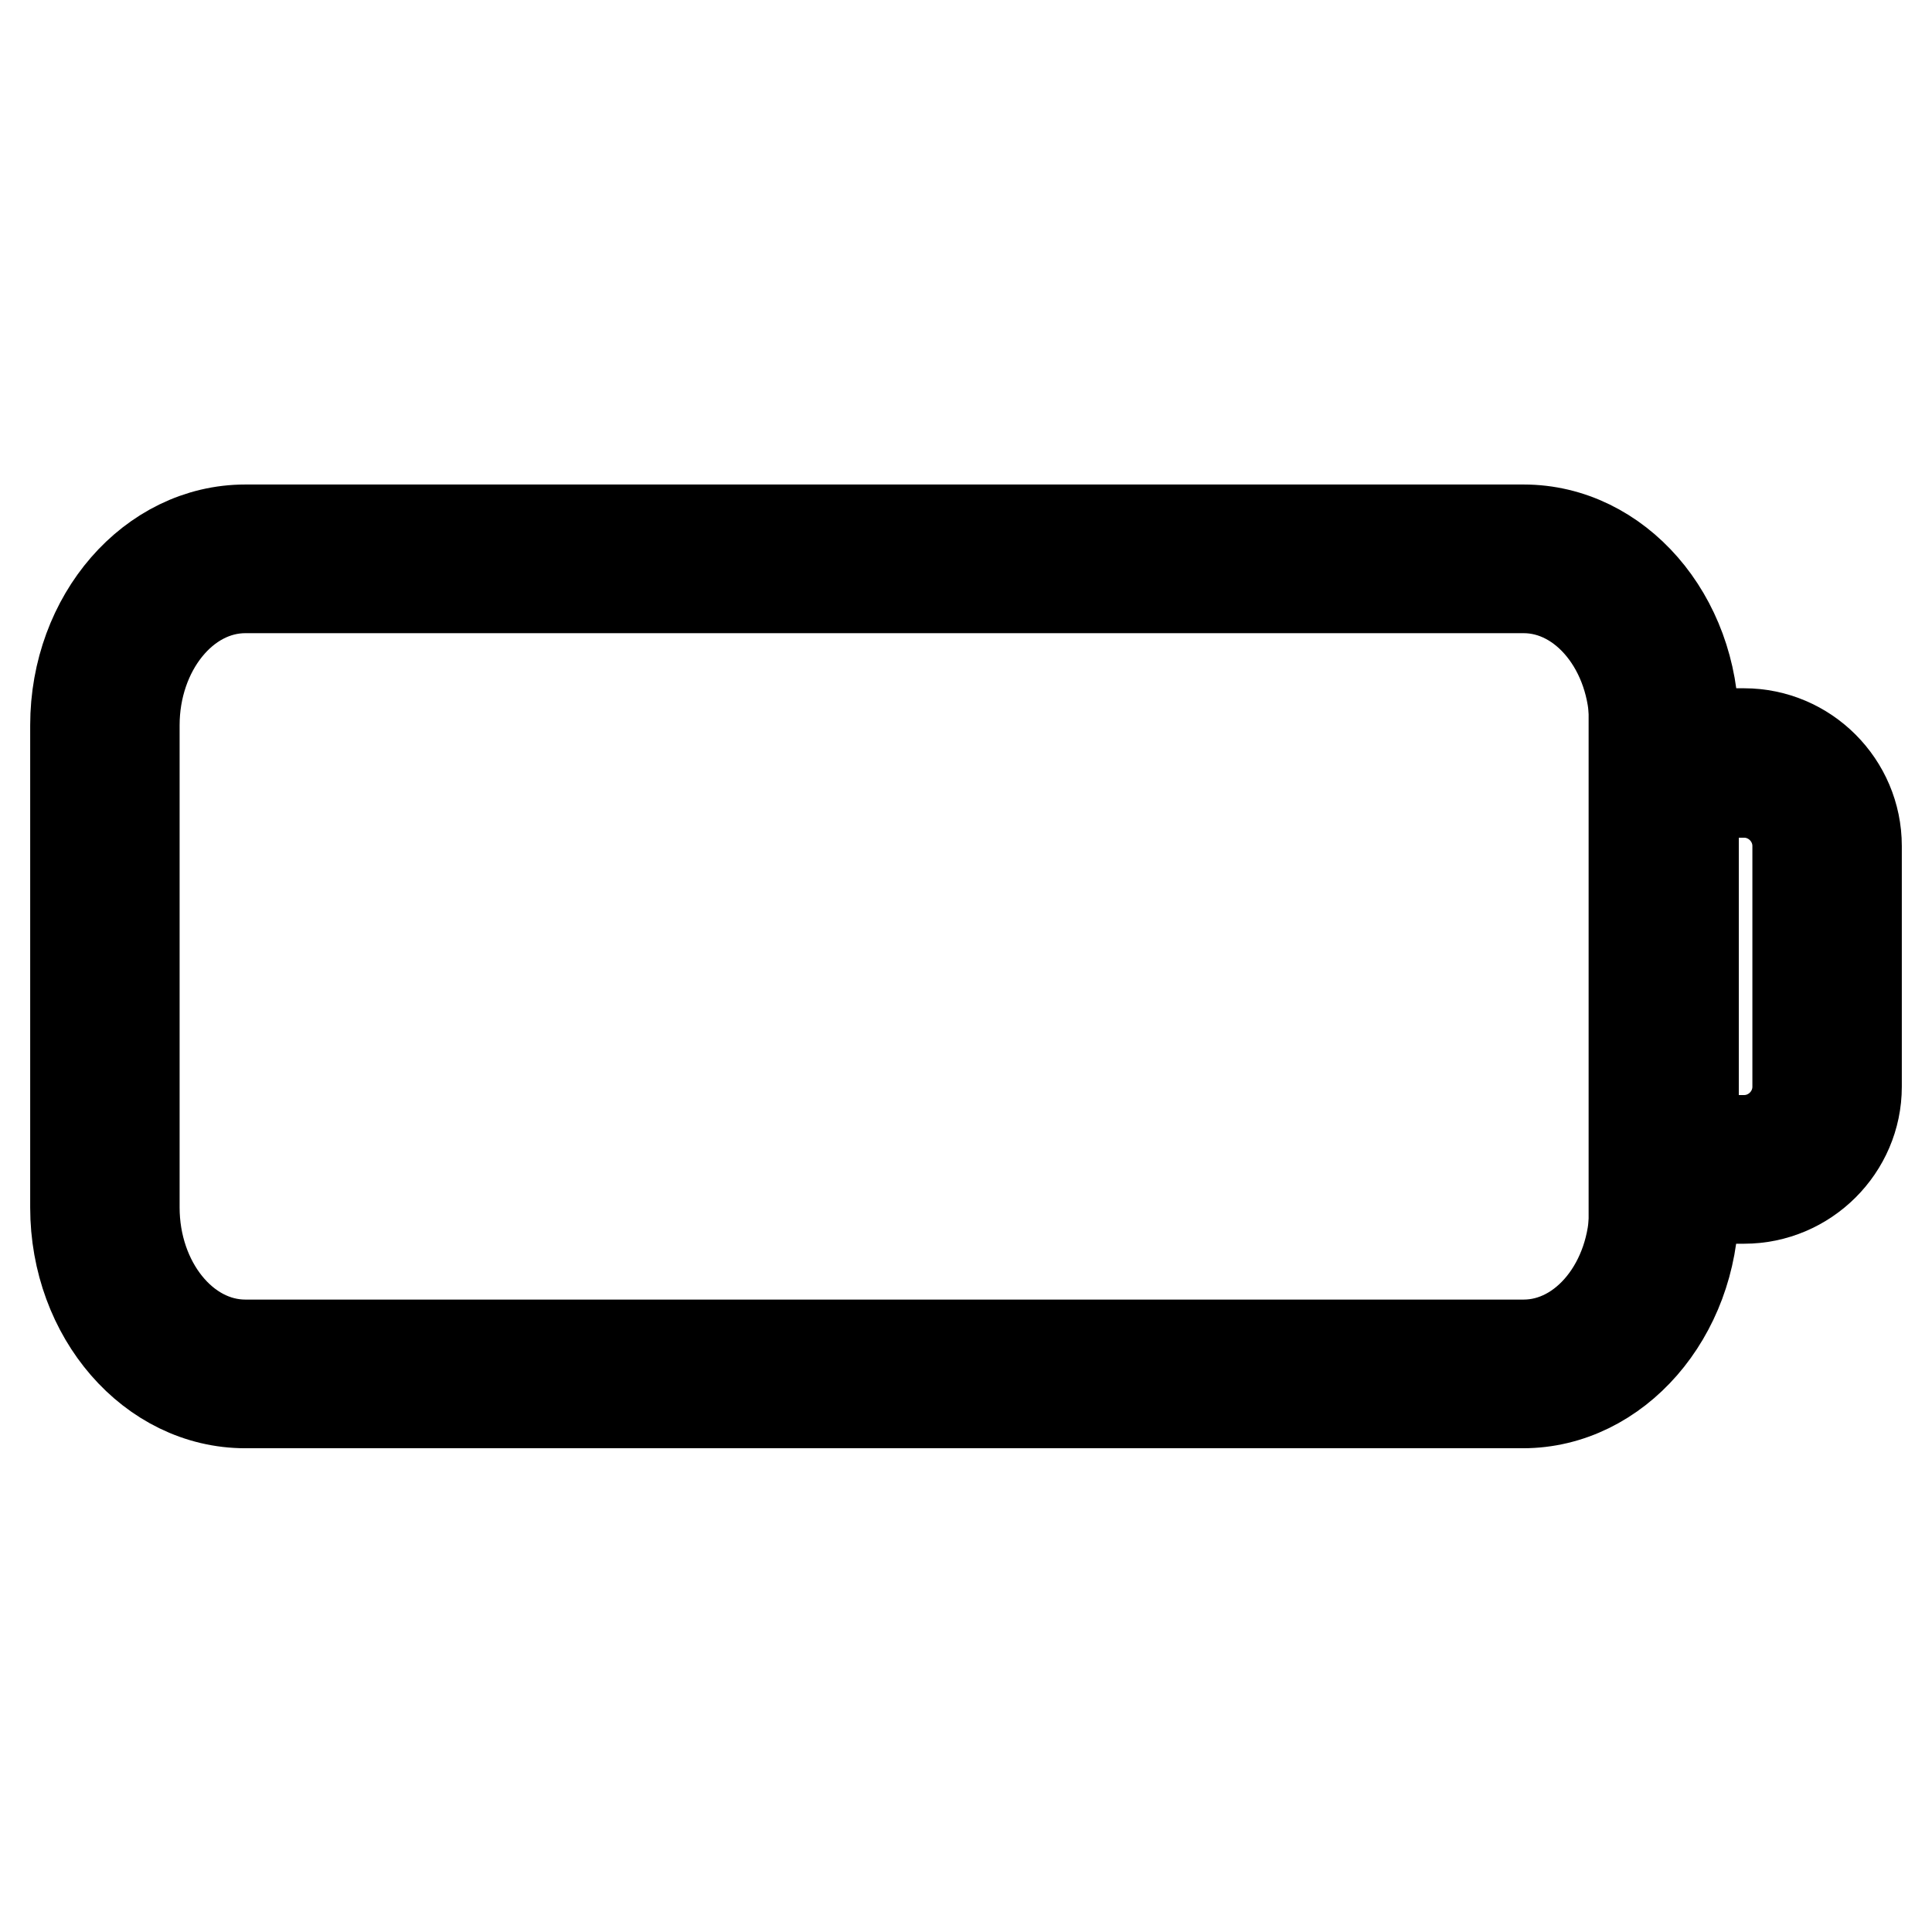
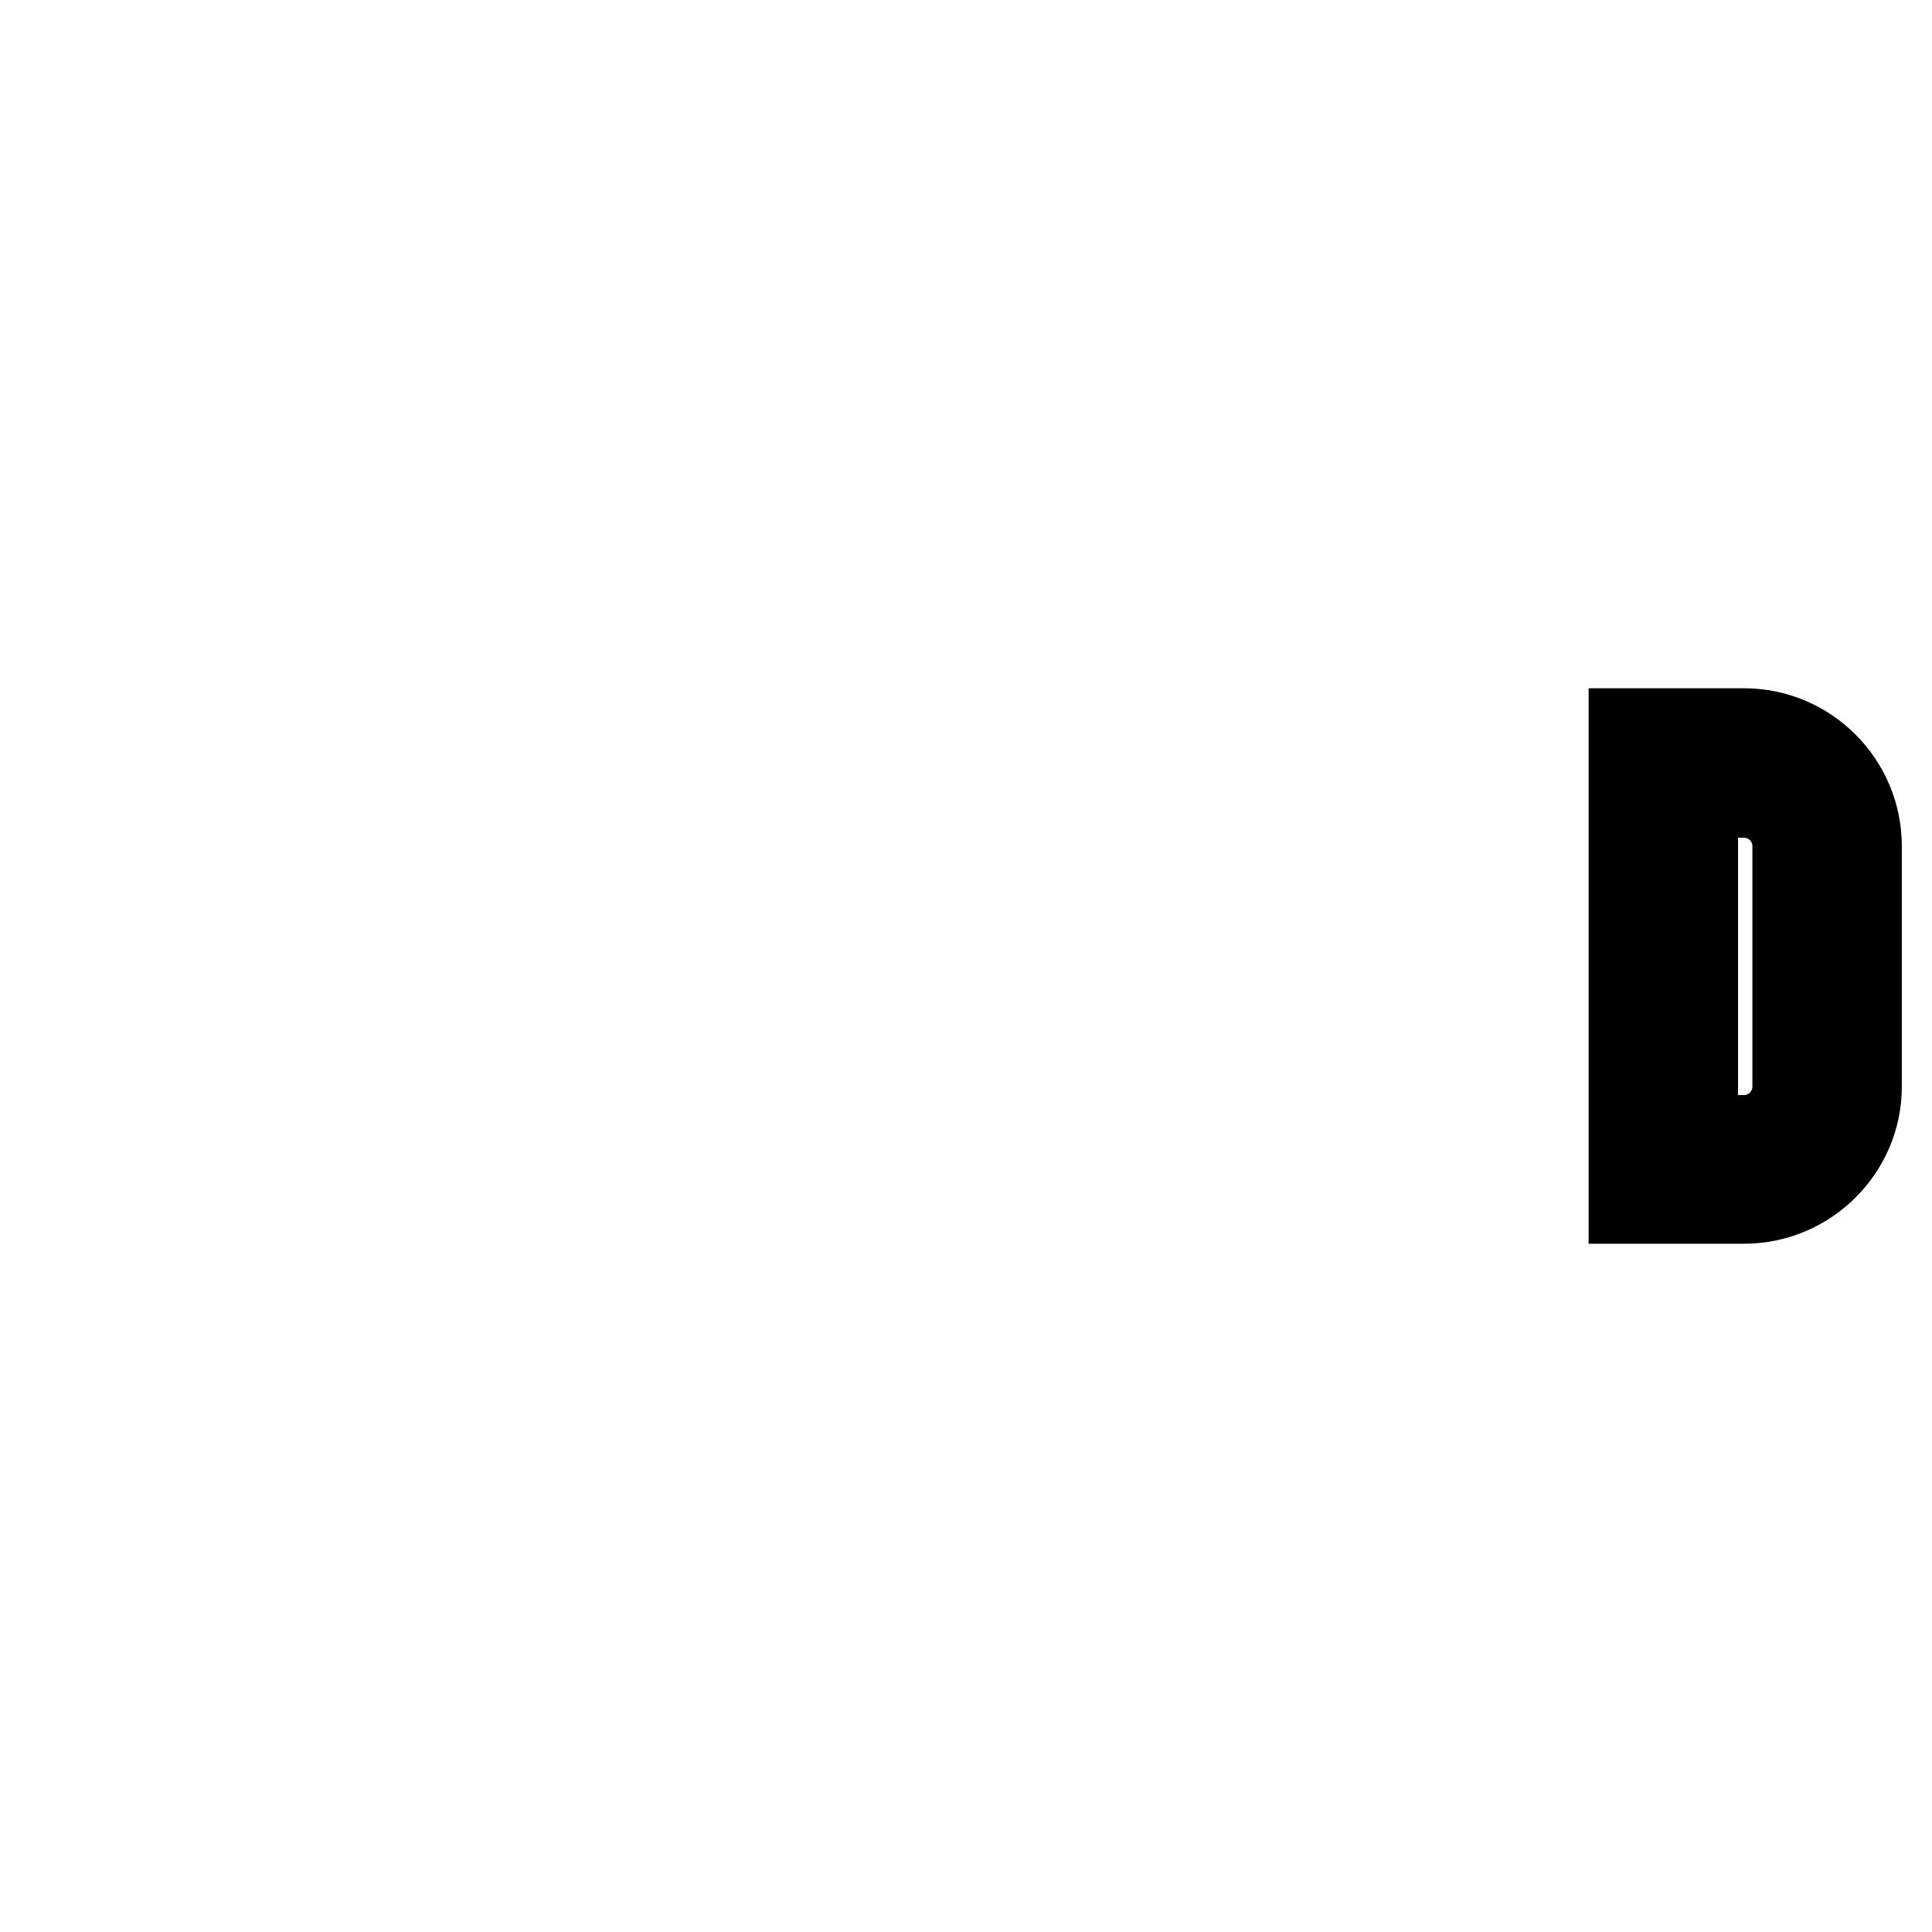
<svg xmlns="http://www.w3.org/2000/svg" version="1.1" x="0px" y="0px" viewBox="0 0 256 256" enable-background="new 0 0 256 256" xml:space="preserve">
  <g>
-     <path stroke-width="12" fill-opacity="0" stroke="#000000" d="M201.8,185.9H32.5c-12.4,0-22.5-11.6-22.5-25.9V96.1c0-14.3,10.1-25.9,22.5-25.9h169.4 c12.4,0,22.5,11.6,22.5,25.9v63.9C224.3,174.2,214.2,185.9,201.8,185.9L201.8,185.9z M32.5,77.9c-8.1,0-14.7,8.2-14.7,18.2v63.9 c0,10,6.6,18.2,14.7,18.2h169.4c8.1,0,14.7-8.2,14.7-18.2V96.1c0-10-6.6-18.2-14.7-18.2H32.5z" />
    <path stroke-width="12" fill-opacity="0" stroke="#000000" d="M231.1,158.8h-14.6V97.2h14.6c8.2,0,14.9,6.7,14.9,14.9v31.9C246,152.1,239.3,158.8,231.1,158.8z  M224.3,151.1h6.8c3.9,0,7.1-3.2,7.1-7.1v-31.9c0-3.9-3.2-7.1-7.1-7.1h-6.8V151.1z" />
  </g>
</svg>